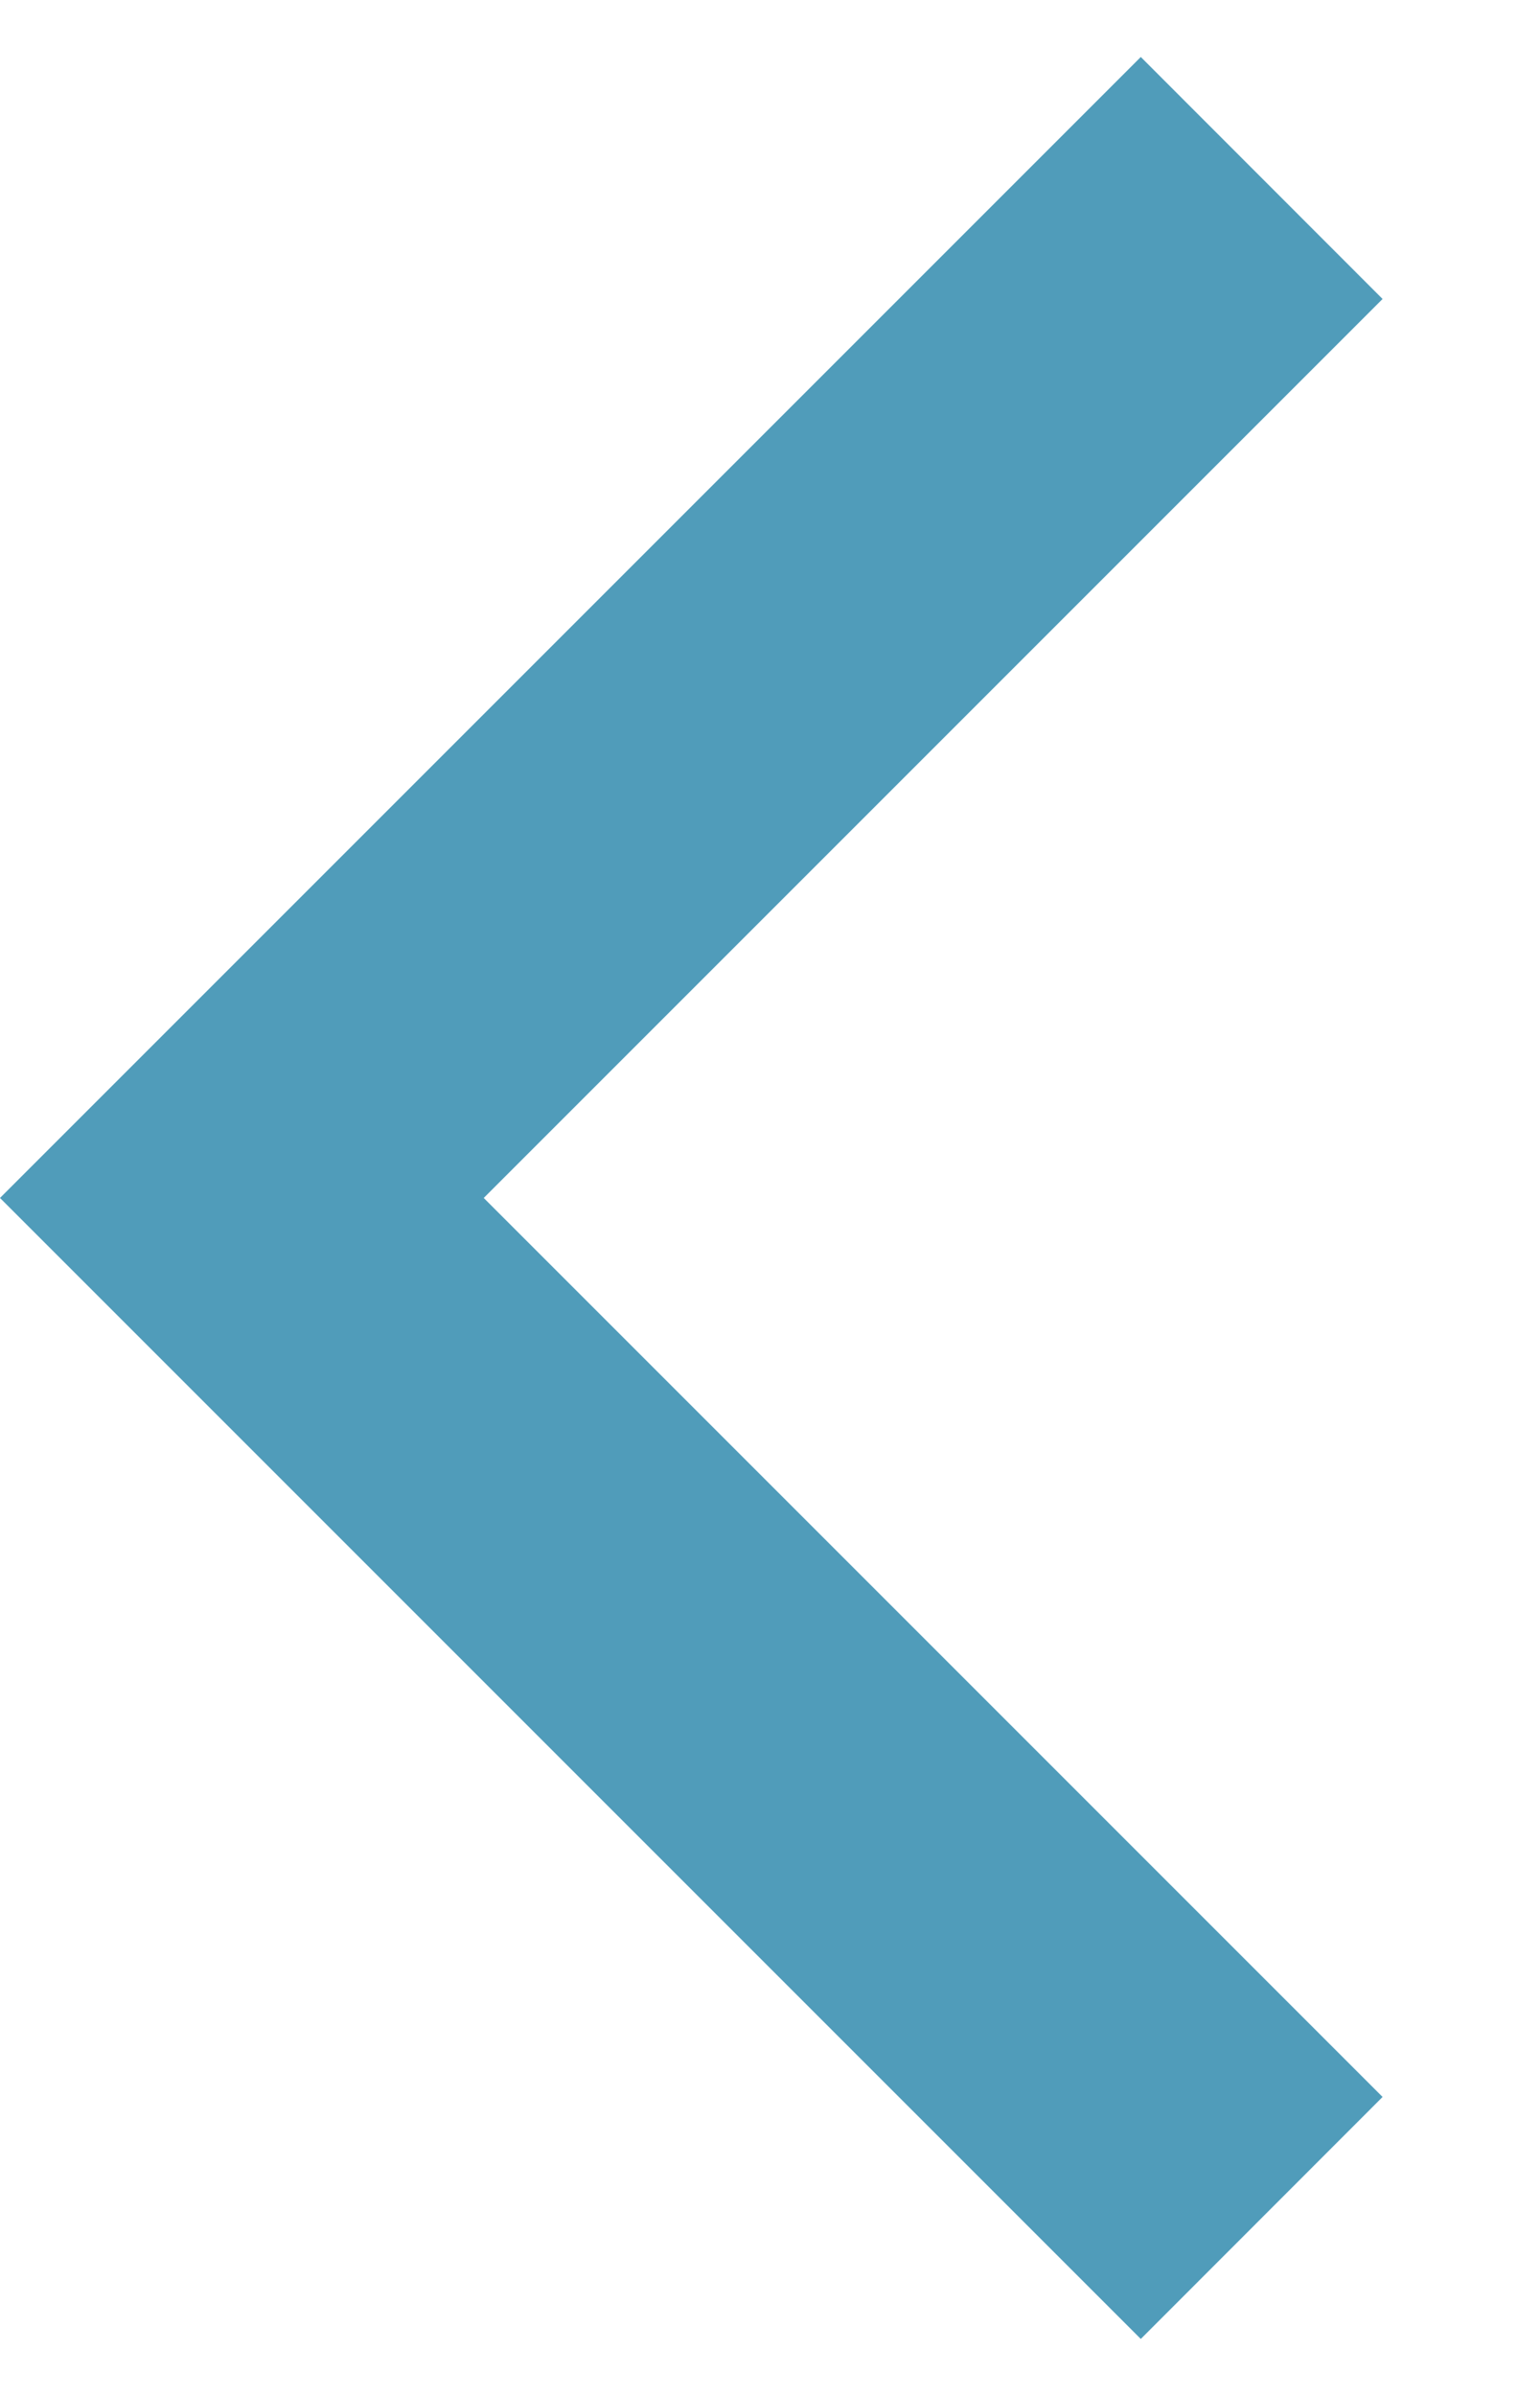
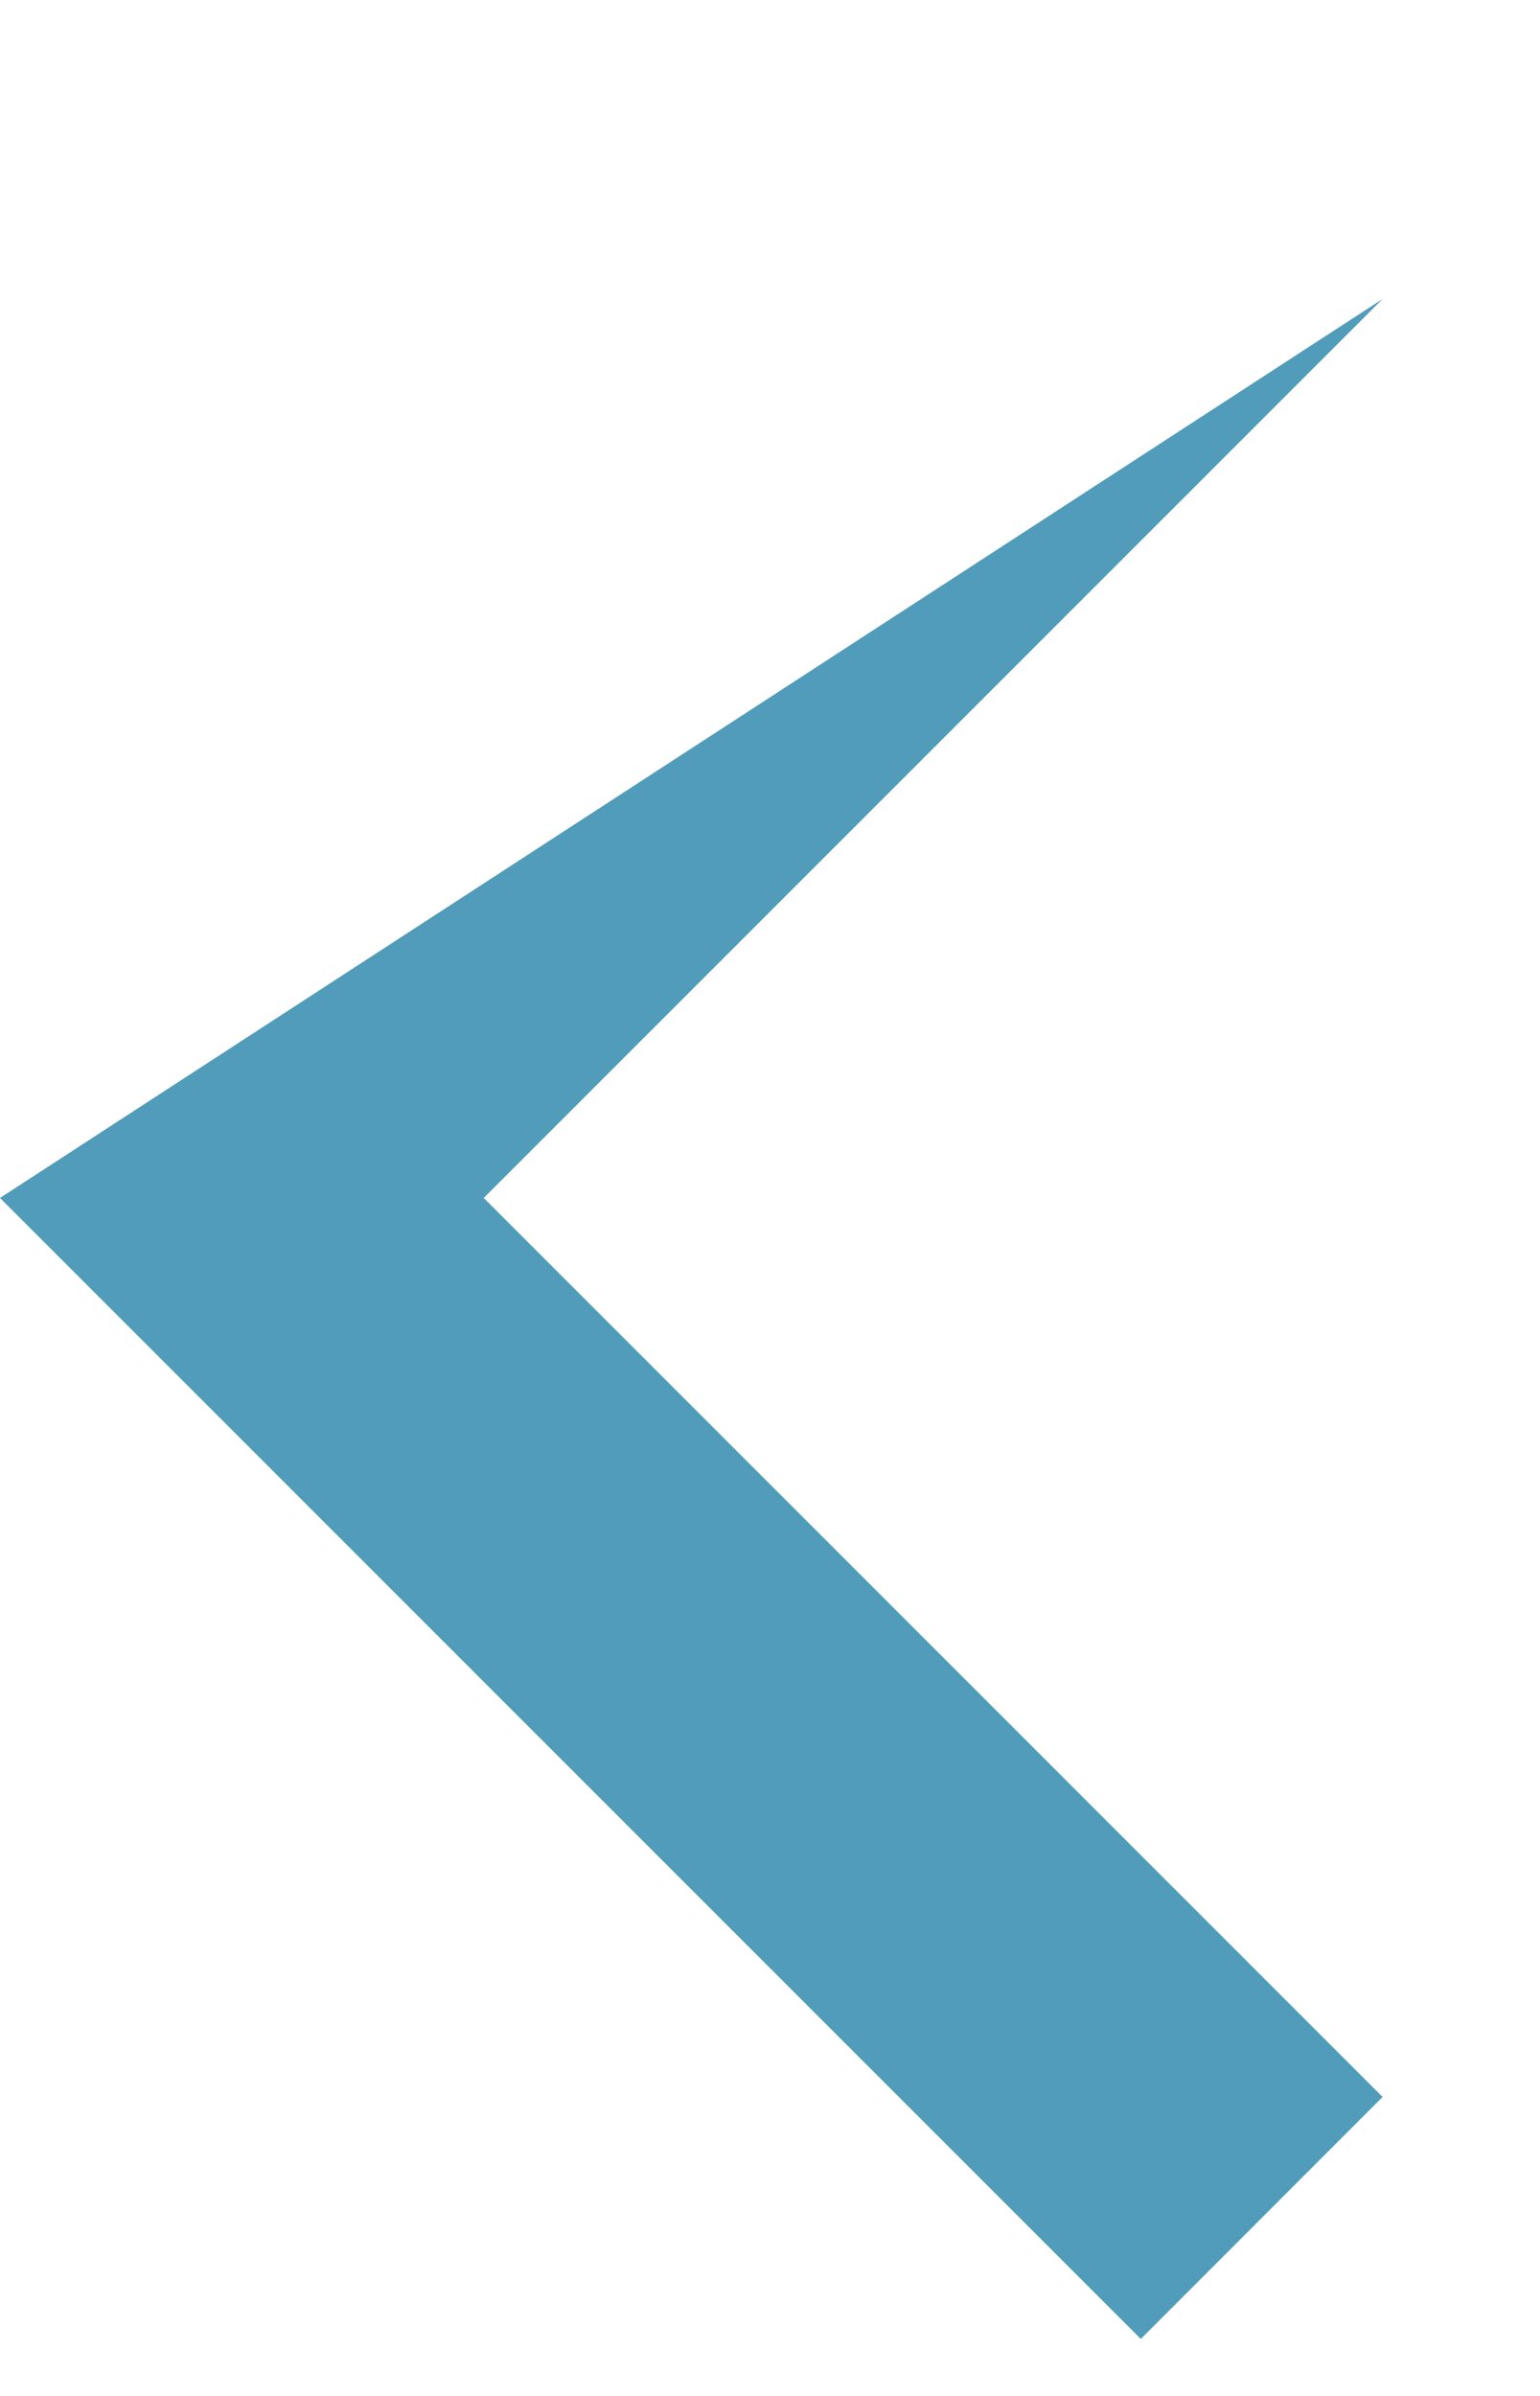
<svg xmlns="http://www.w3.org/2000/svg" width="9" height="14" viewBox="0 0 9 14" fill="none">
-   <path d="M8.08 1.747L2.827 7L8.08 12.253L6.667 13.667L1.81198e-05 7L6.667 0.333L8.08 1.747Z" fill="#509CBA" />
+   <path d="M8.08 1.747L2.827 7L8.08 12.253L6.667 13.667L1.81198e-05 7L8.08 1.747Z" fill="#509CBA" />
</svg>